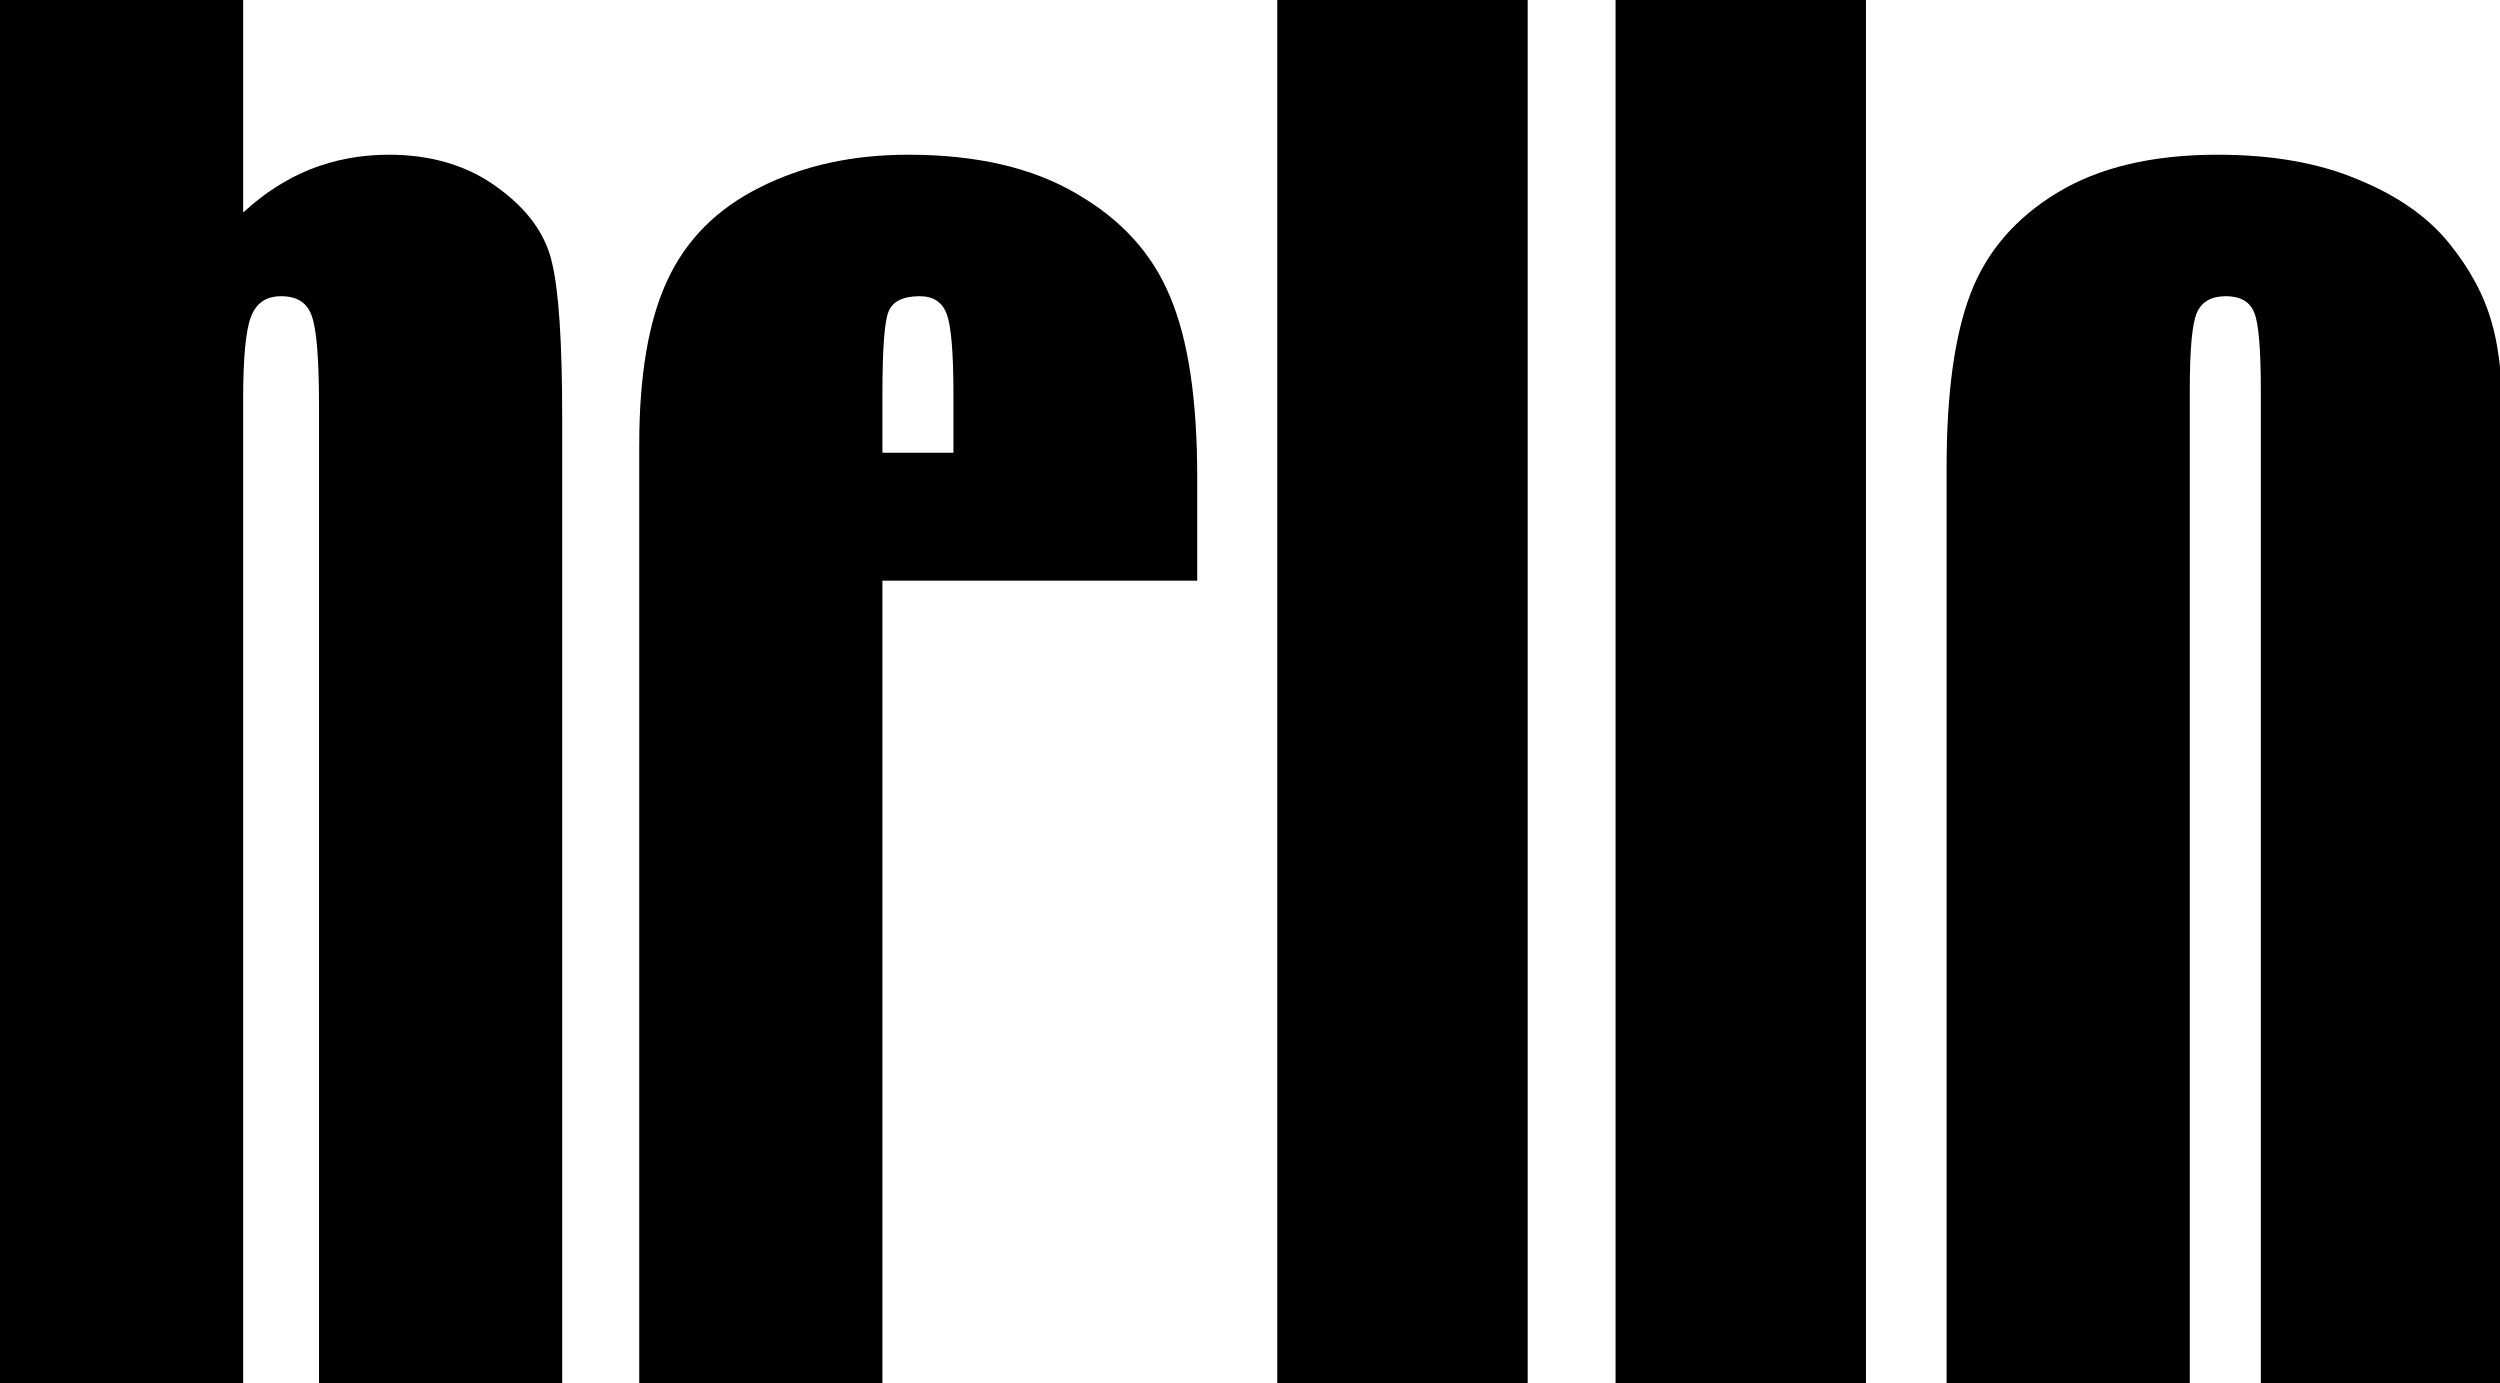
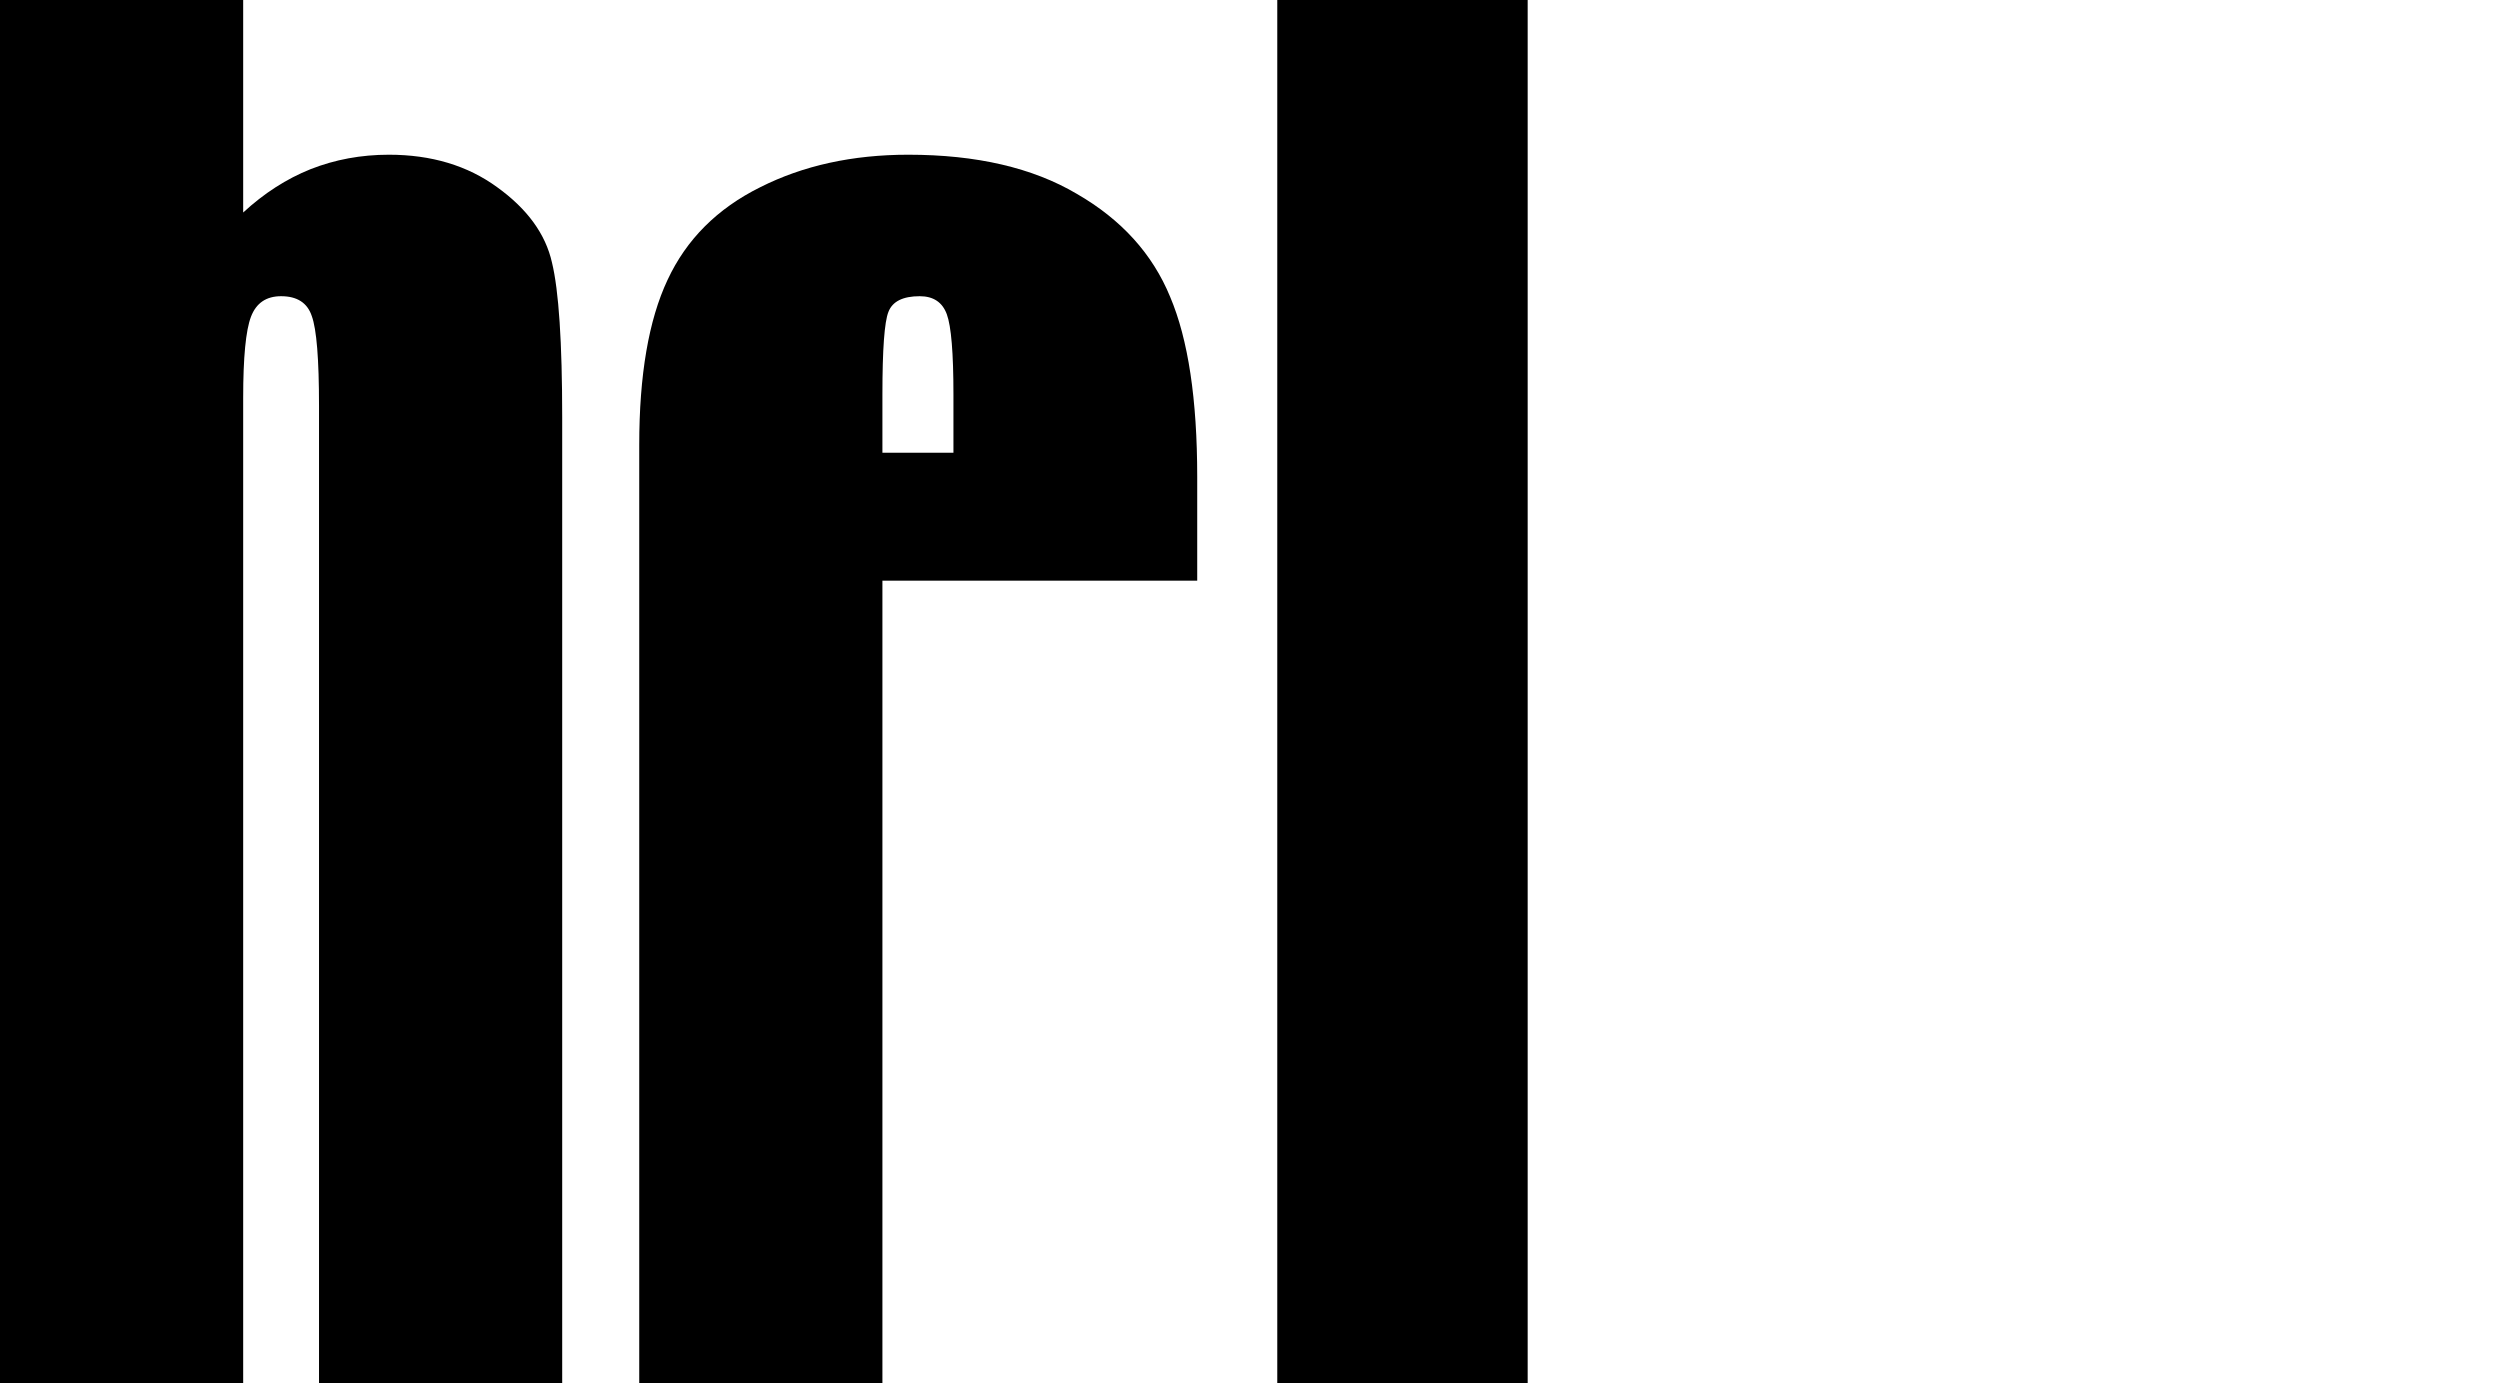
<svg xmlns="http://www.w3.org/2000/svg" width="1880" height="1040" viewBox="0 0 1880 1040" fill="none">
  <path d="M182.868 -5V159.812C198.56 145.323 215.459 134.457 233.564 127.212C251.972 119.968 271.587 116.345 292.408 116.345C324.395 116.345 351.554 124.495 373.884 140.795C396.516 157.096 410.247 175.961 415.075 197.393C420.205 218.523 422.77 257.311 422.77 313.758V1465.13H239.901V305.155C239.901 270.14 238.091 247.652 234.47 237.691C231.15 227.729 223.455 222.749 211.385 222.749C200.22 222.749 192.676 227.88 188.753 238.143C184.83 248.406 182.868 268.782 182.868 299.269V1465.13H0V-5H182.868Z" fill="black" />
-   <path d="M900.309 436.687H663.576V1305.3C663.576 1332.47 665.538 1349.98 669.461 1357.82C673.384 1365.67 680.928 1369.6 692.093 1369.6C705.974 1369.6 715.178 1364.46 719.704 1354.2C724.533 1343.64 726.947 1323.41 726.947 1293.53V1214.29H900.309V1258.67C900.309 1295.79 897.895 1324.32 893.067 1344.24C888.541 1364.16 877.677 1385.44 860.477 1408.08C843.276 1430.72 821.398 1447.78 794.843 1459.25C768.59 1470.42 735.547 1476 695.714 1476C657.089 1476 622.989 1470.42 593.417 1459.25C563.844 1448.08 540.759 1432.83 524.162 1413.52C507.867 1393.9 496.551 1372.46 490.214 1349.22C483.877 1325.68 480.708 1291.57 480.708 1246.89V334.586C480.708 282.063 487.8 240.709 501.982 210.524C516.165 180.036 539.401 156.794 571.69 140.795C603.978 124.495 641.095 116.345 683.04 116.345C734.34 116.345 776.587 126.156 809.781 145.776C843.276 165.095 866.663 190.903 879.94 223.202C893.52 255.198 900.309 300.325 900.309 358.583V436.687ZM716.988 340.472V296.552C716.988 265.461 715.329 245.388 712.009 236.332C708.69 227.277 701.9 222.749 691.64 222.749C678.966 222.749 671.121 226.673 668.103 234.521C665.085 242.067 663.576 262.744 663.576 296.552V340.472H716.988Z" fill="black" />
+   <path d="M900.309 436.687H663.576V1305.3C663.576 1332.47 665.538 1349.98 669.461 1357.82C673.384 1365.67 680.928 1369.6 692.093 1369.6C705.974 1369.6 715.178 1364.46 719.704 1354.2C724.533 1343.64 726.947 1323.41 726.947 1293.53V1214.29V1258.67C900.309 1295.79 897.895 1324.32 893.067 1344.24C888.541 1364.16 877.677 1385.44 860.477 1408.08C843.276 1430.72 821.398 1447.78 794.843 1459.25C768.59 1470.42 735.547 1476 695.714 1476C657.089 1476 622.989 1470.42 593.417 1459.25C563.844 1448.08 540.759 1432.83 524.162 1413.52C507.867 1393.9 496.551 1372.46 490.214 1349.22C483.877 1325.68 480.708 1291.57 480.708 1246.89V334.586C480.708 282.063 487.8 240.709 501.982 210.524C516.165 180.036 539.401 156.794 571.69 140.795C603.978 124.495 641.095 116.345 683.04 116.345C734.34 116.345 776.587 126.156 809.781 145.776C843.276 165.095 866.663 190.903 879.94 223.202C893.52 255.198 900.309 300.325 900.309 358.583V436.687ZM716.988 340.472V296.552C716.988 265.461 715.329 245.388 712.009 236.332C708.69 227.277 701.9 222.749 691.64 222.749C678.966 222.749 671.121 226.673 668.103 234.521C665.085 242.067 663.576 262.744 663.576 296.552V340.472H716.988Z" fill="black" />
  <path d="M1148.81 -5V1465.13H960.511V-5H1148.81Z" fill="black" />
-   <path d="M1403.2 -5V1465.13H1214.9V-5H1403.2Z" fill="black" />
-   <path d="M1883 338.208V1222.44C1883 1276.47 1880.28 1316.17 1874.85 1341.52C1869.42 1366.58 1857.8 1390.12 1840 1412.16C1822.19 1433.89 1799.26 1450.04 1771.2 1460.61C1743.43 1470.87 1711.45 1476 1675.24 1476C1634.8 1476 1600.55 1471.62 1572.49 1462.87C1544.42 1453.81 1522.54 1440.38 1506.85 1422.57C1491.46 1404.46 1480.45 1382.73 1473.81 1357.37C1467.17 1331.71 1463.85 1293.38 1463.85 1242.37V351.339C1463.85 295.496 1469.89 251.878 1481.96 220.485C1494.03 189.092 1515.75 163.887 1547.14 144.87C1578.52 125.854 1618.66 116.345 1667.54 116.345C1708.58 116.345 1743.74 122.533 1773.01 134.909C1802.58 146.983 1825.36 162.831 1841.36 182.451C1857.35 202.072 1868.21 222.296 1873.95 243.124C1879.98 263.952 1883 295.647 1883 338.208ZM1700.13 292.93C1700.13 262.141 1698.47 242.822 1695.15 234.974C1691.83 226.824 1684.74 222.749 1673.88 222.749C1663.01 222.749 1655.77 226.824 1652.15 234.974C1648.53 242.822 1646.72 262.141 1646.72 292.93V1301.23C1646.72 1329.6 1648.53 1348.16 1652.15 1356.92C1655.77 1365.37 1662.86 1369.6 1673.43 1369.6C1684.29 1369.6 1691.38 1365.67 1694.7 1357.82C1698.32 1349.98 1700.13 1333.07 1700.13 1307.11V292.93Z" fill="black" />
</svg>